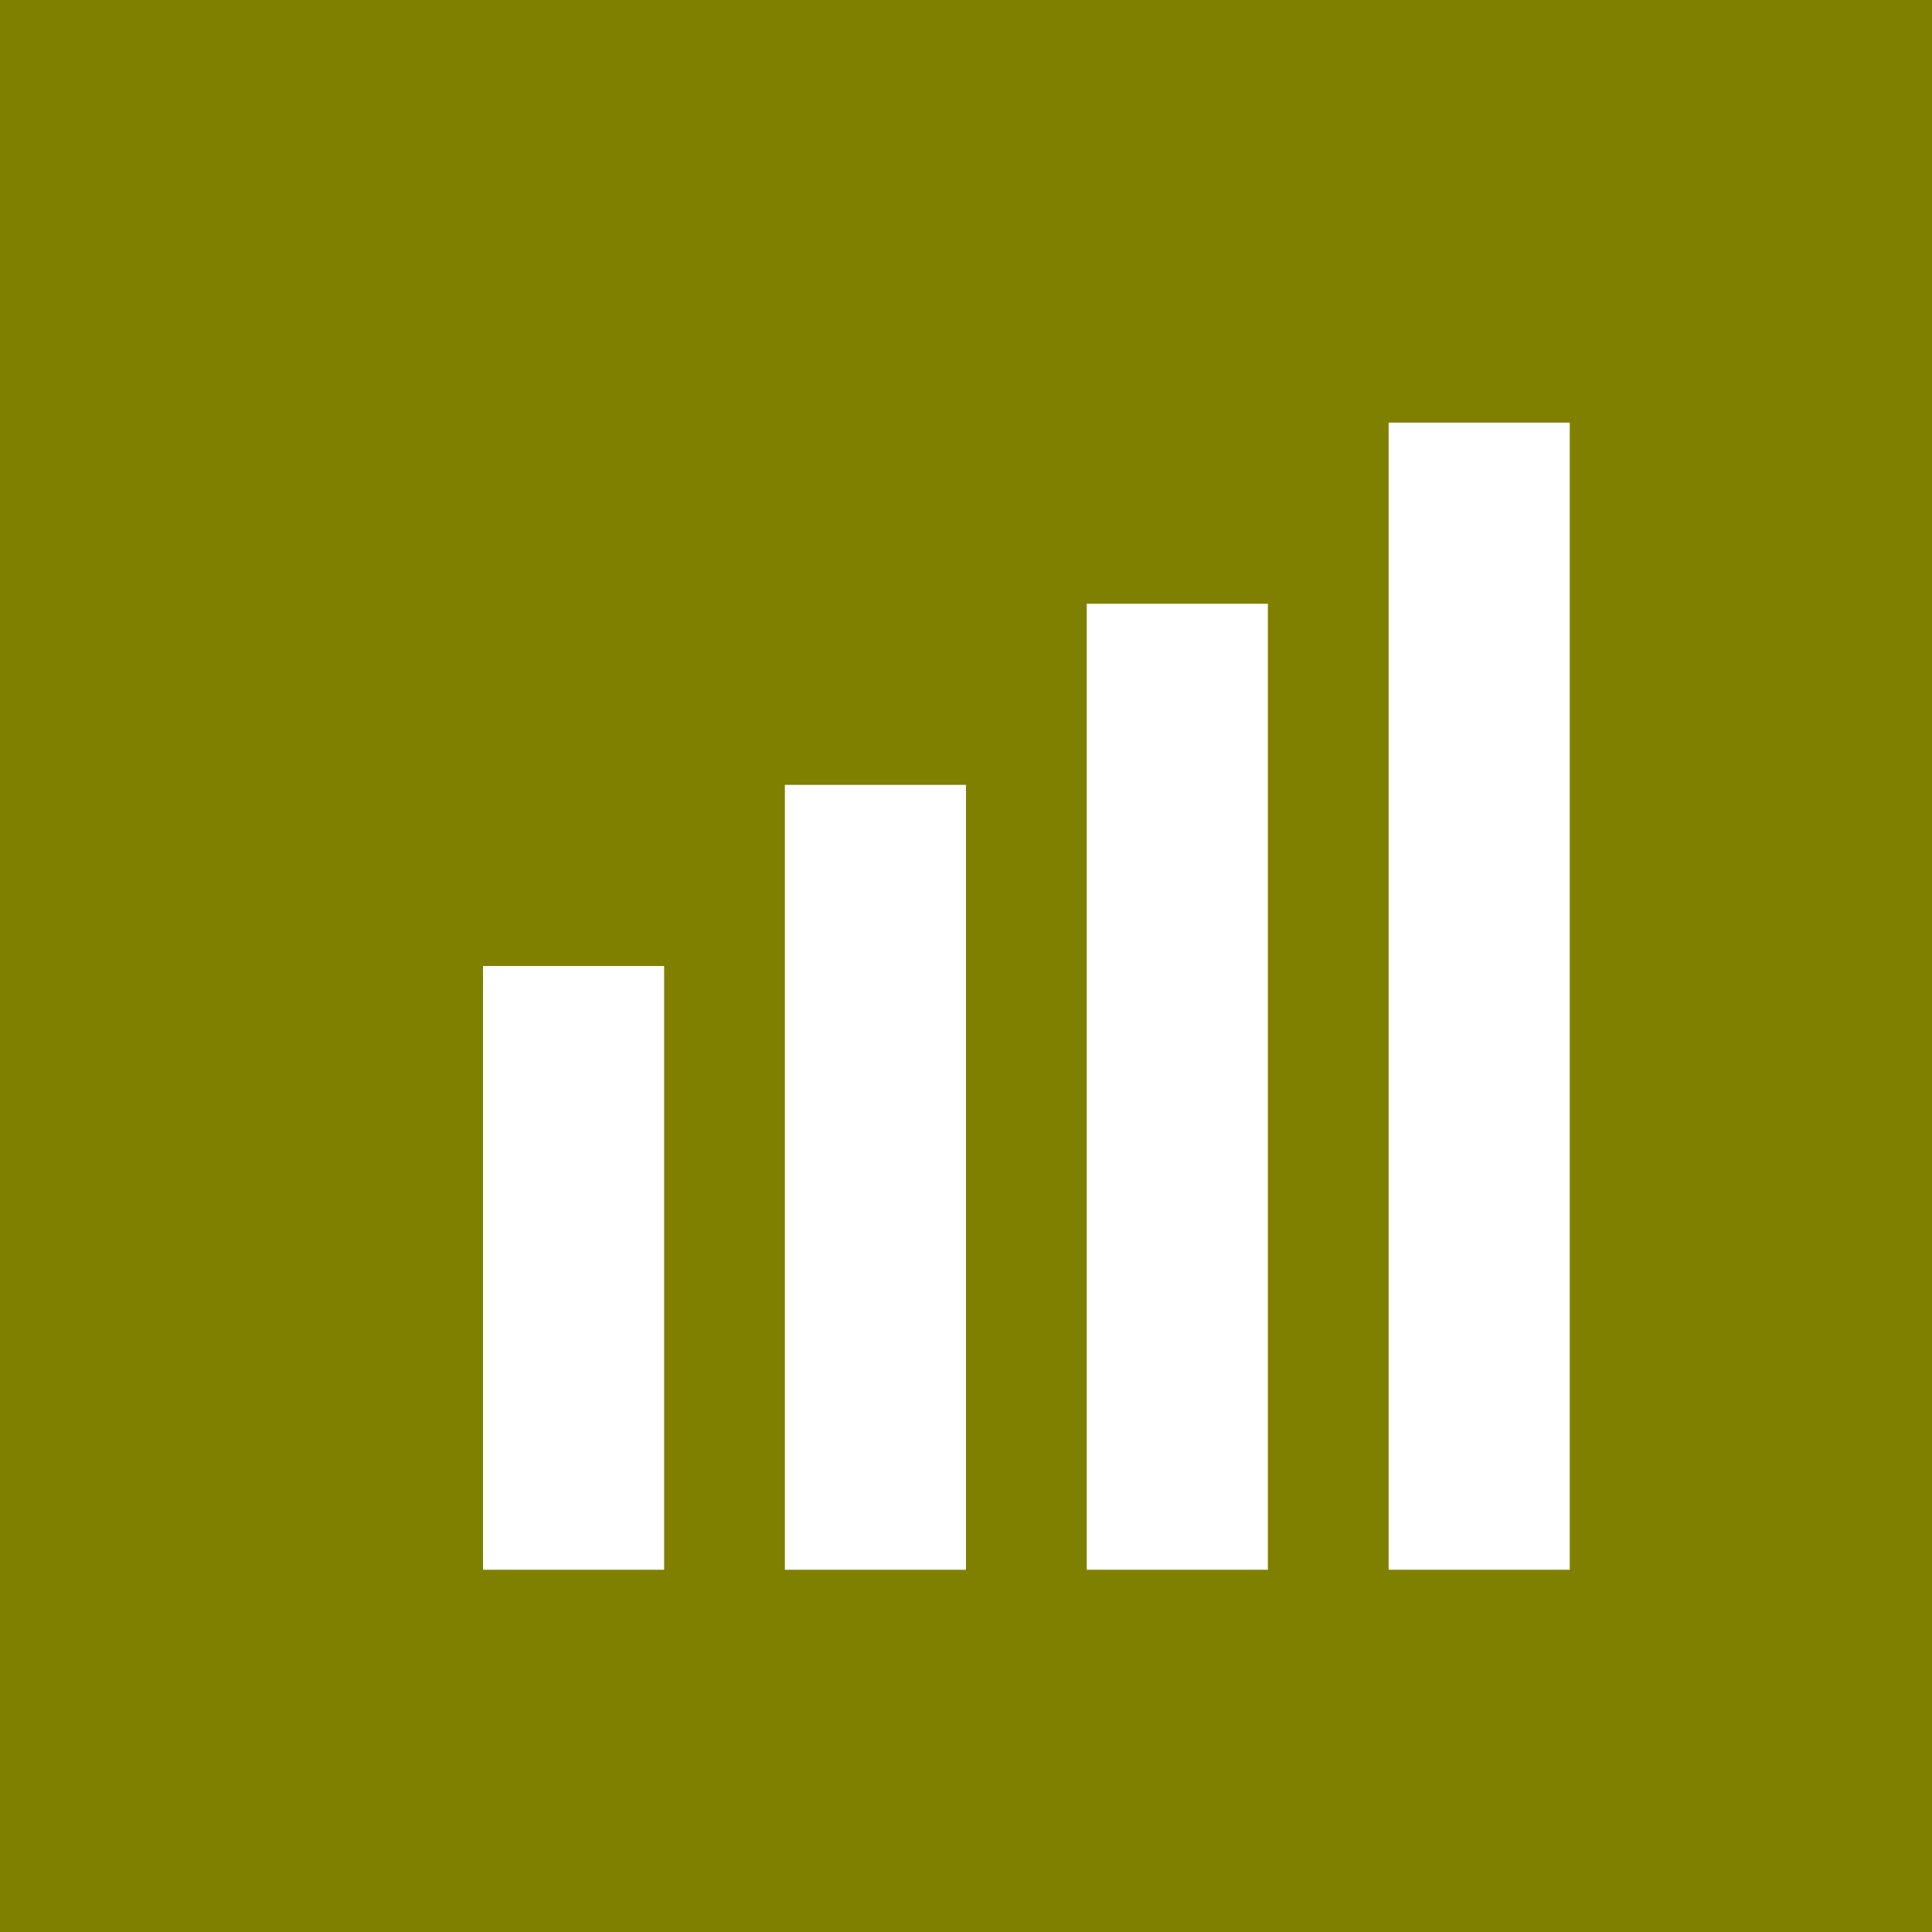
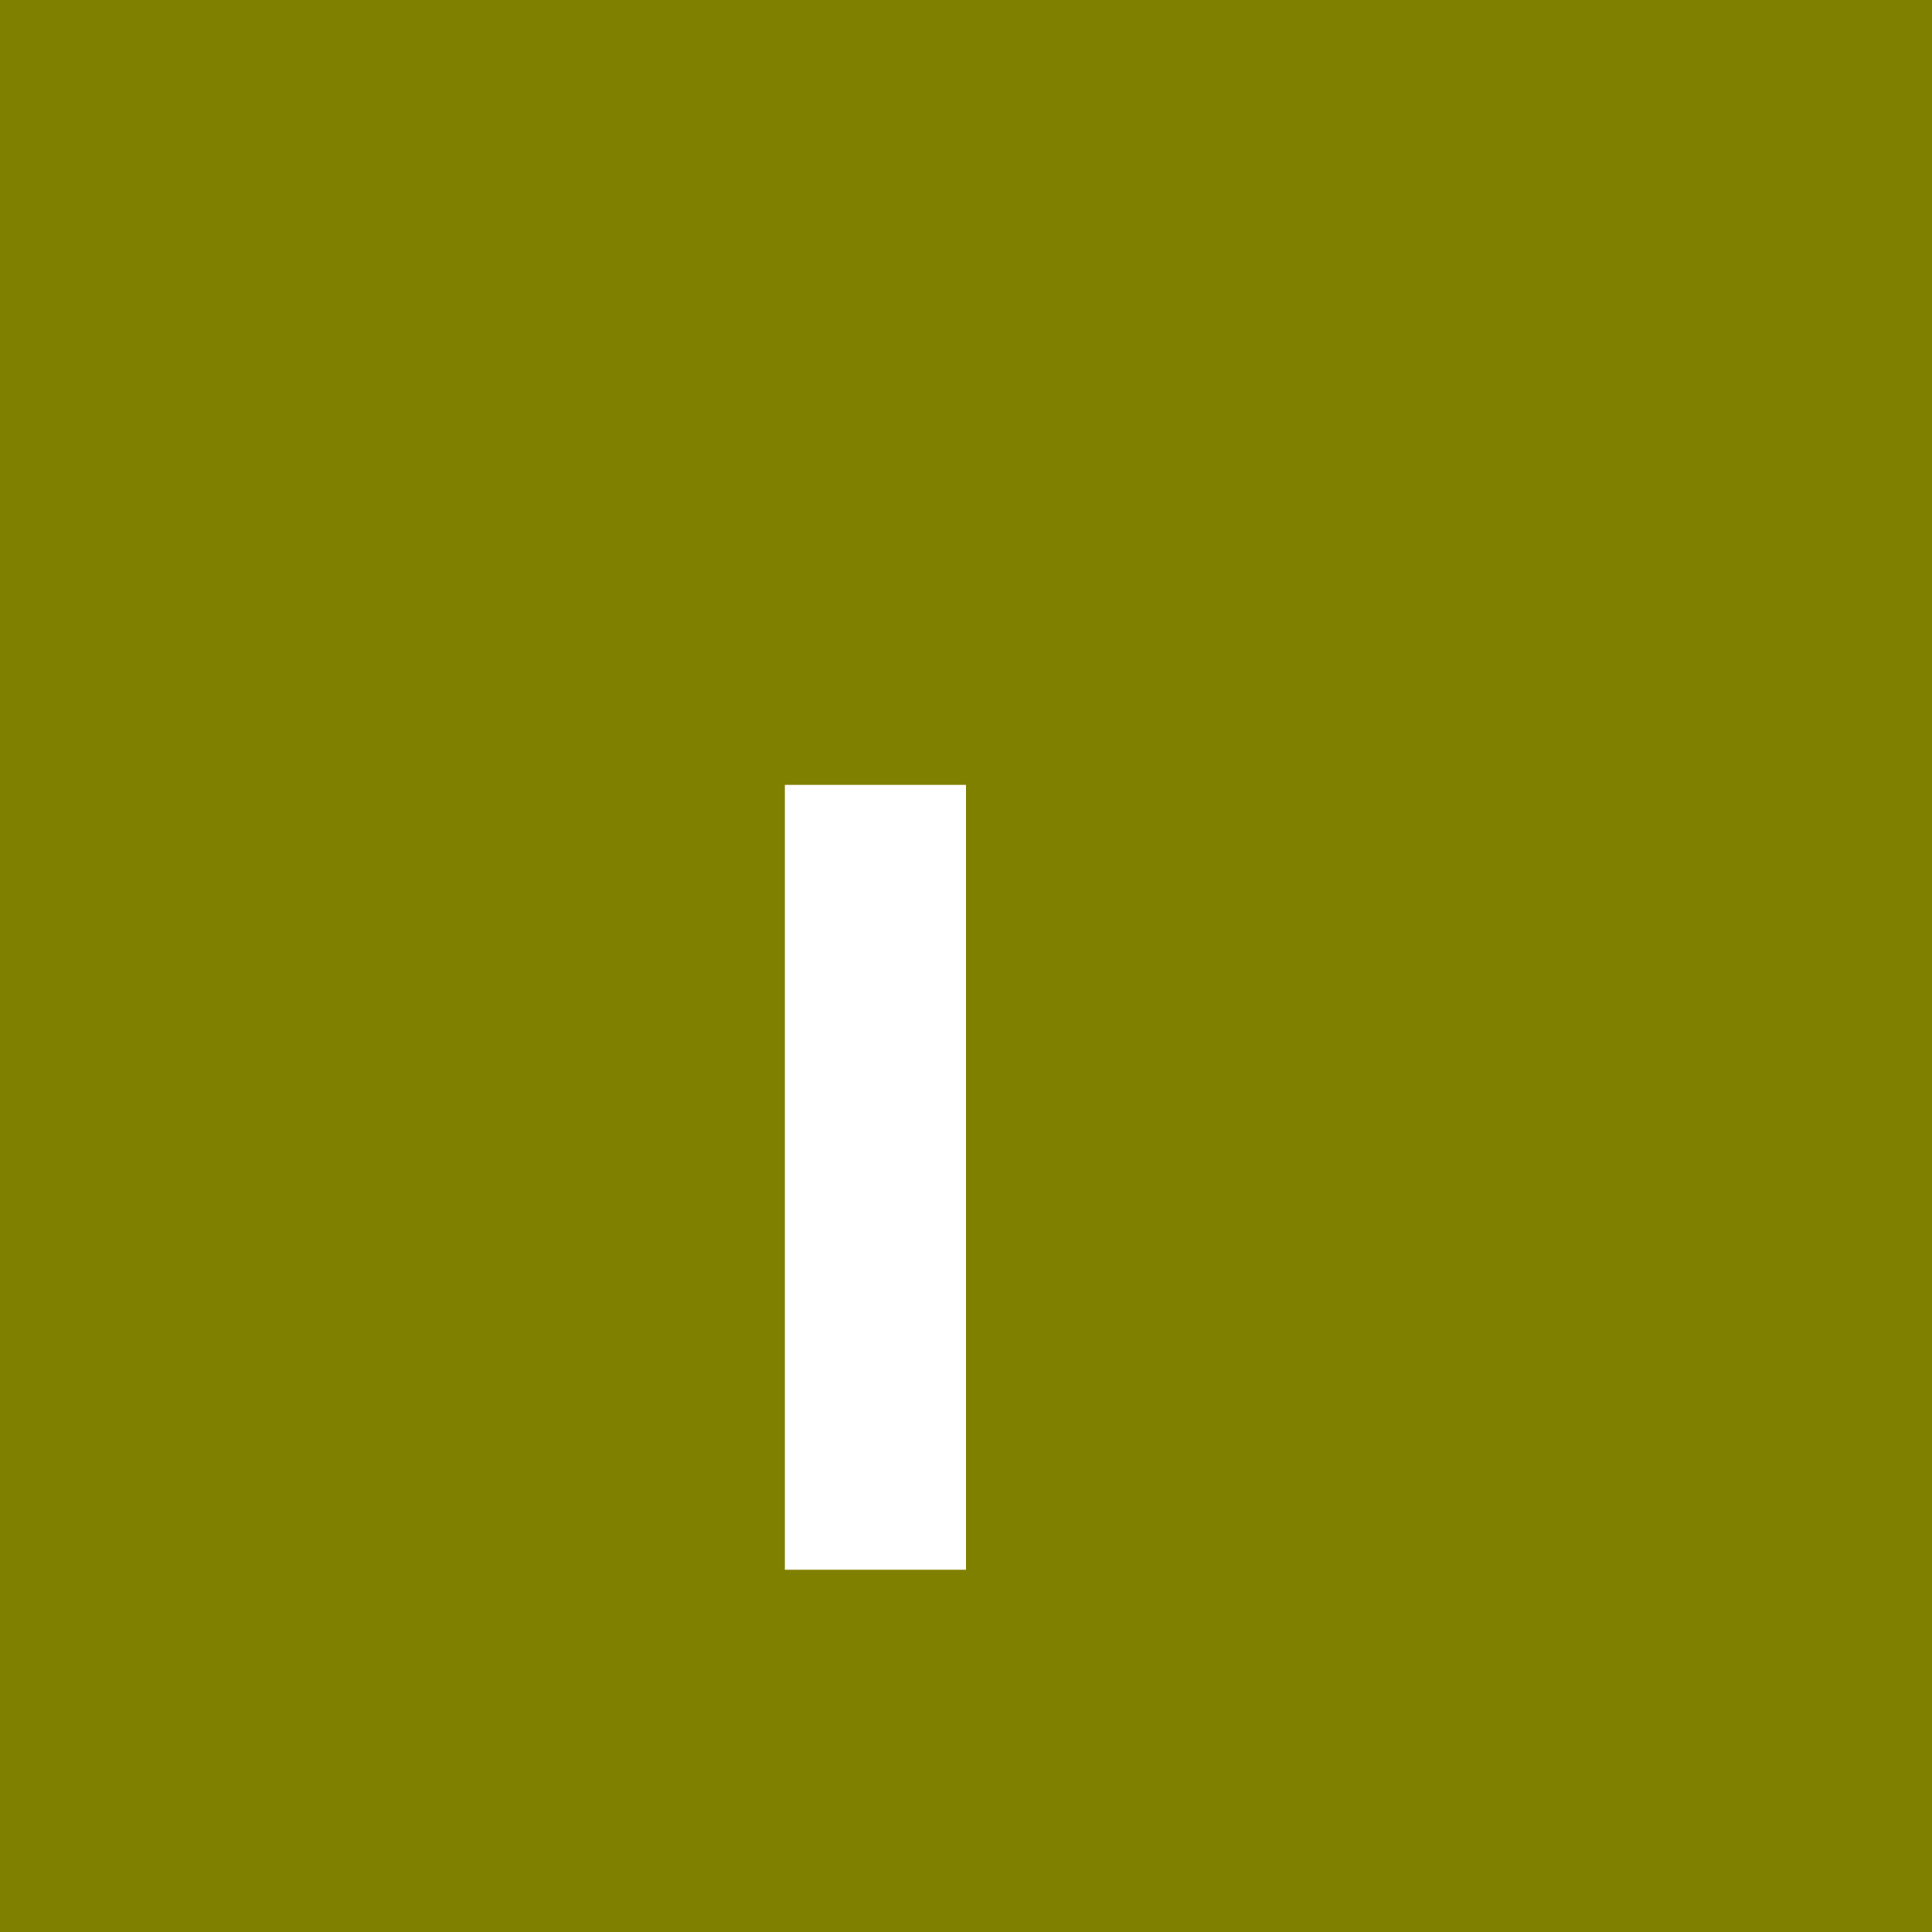
<svg xmlns="http://www.w3.org/2000/svg" width="32" height="32" viewBox="0 0 32 32" version="1.1">
  <rect width="32" height="32" fill="#808000" />
  <g transform="translate(8, 6)">
-     <rect x="0" y="10" width="3" height="10" fill="#FFFFFF" />
    <rect x="5" y="7" width="3" height="13" fill="#FFFFFF" />
-     <rect x="10" y="4" width="3" height="16" fill="#FFFFFF" />
-     <rect x="15" y="1" width="3" height="19" fill="#FFFFFF" />
  </g>
</svg>